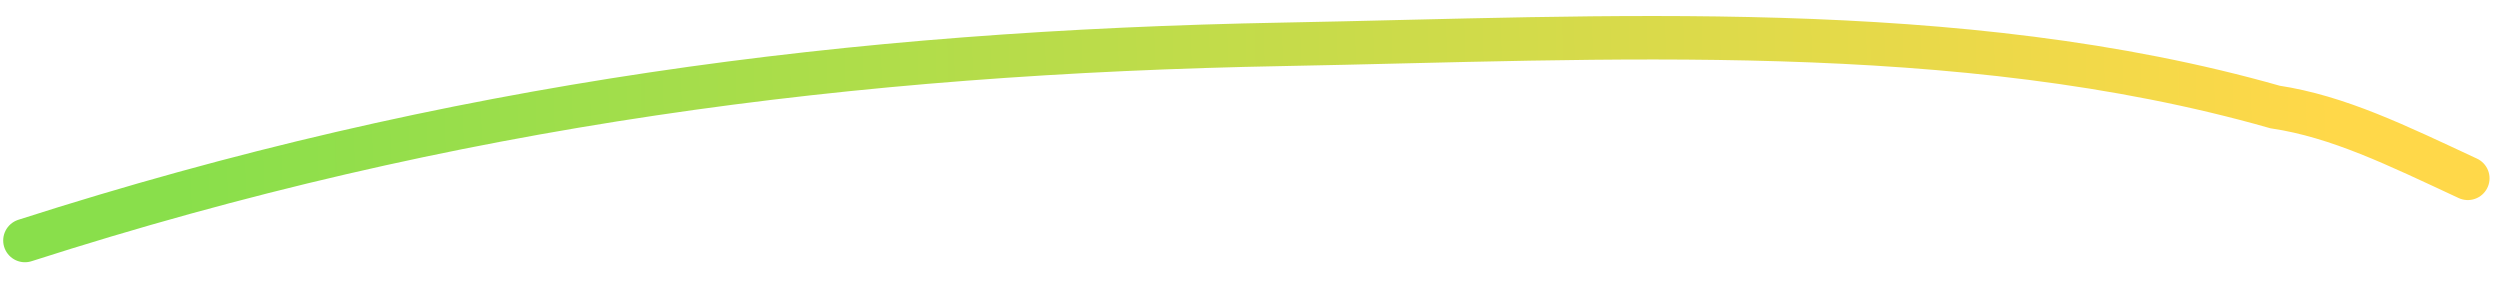
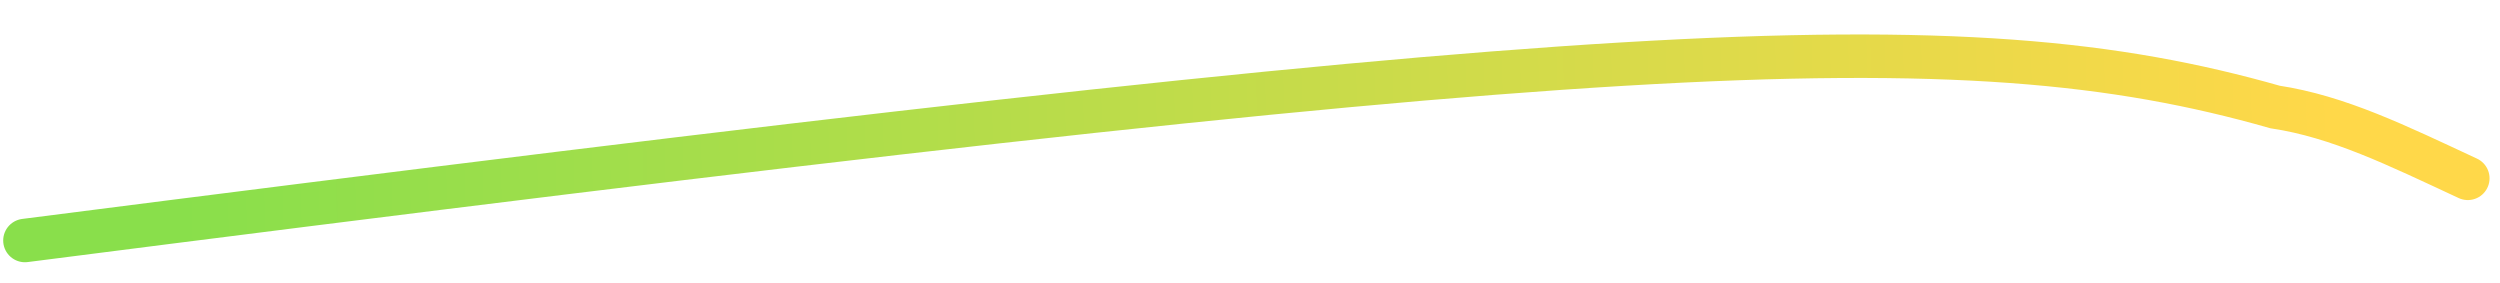
<svg xmlns="http://www.w3.org/2000/svg" width="115" height="13" viewBox="0 0 115 13" fill="none">
-   <path d="M1.147 11.063C20.796 4.753 39.192 2.403 59.07 2.038C73.76 1.768 90.056 0.768 104.649 4.921C107.568 5.362 110.244 6.679 113.519 8.203" stroke="url(#paint0_linear_864_38143)" stroke-width="2" stroke-linecap="round" />
+   <path d="M1.147 11.063C73.76 1.768 90.056 0.768 104.649 4.921C107.568 5.362 110.244 6.679 113.519 8.203" stroke="url(#paint0_linear_864_38143)" stroke-width="2" stroke-linecap="round" />
  <defs>
    <linearGradient id="paint0_linear_864_38143" x1="8.603" y1="17.452" x2="107.611" y2="14.814" gradientUnits="userSpaceOnUse">
      <stop stop-color="#89DF4B" />
      <stop offset="1" stop-color="#FFD849" />
    </linearGradient>
  </defs>
</svg>